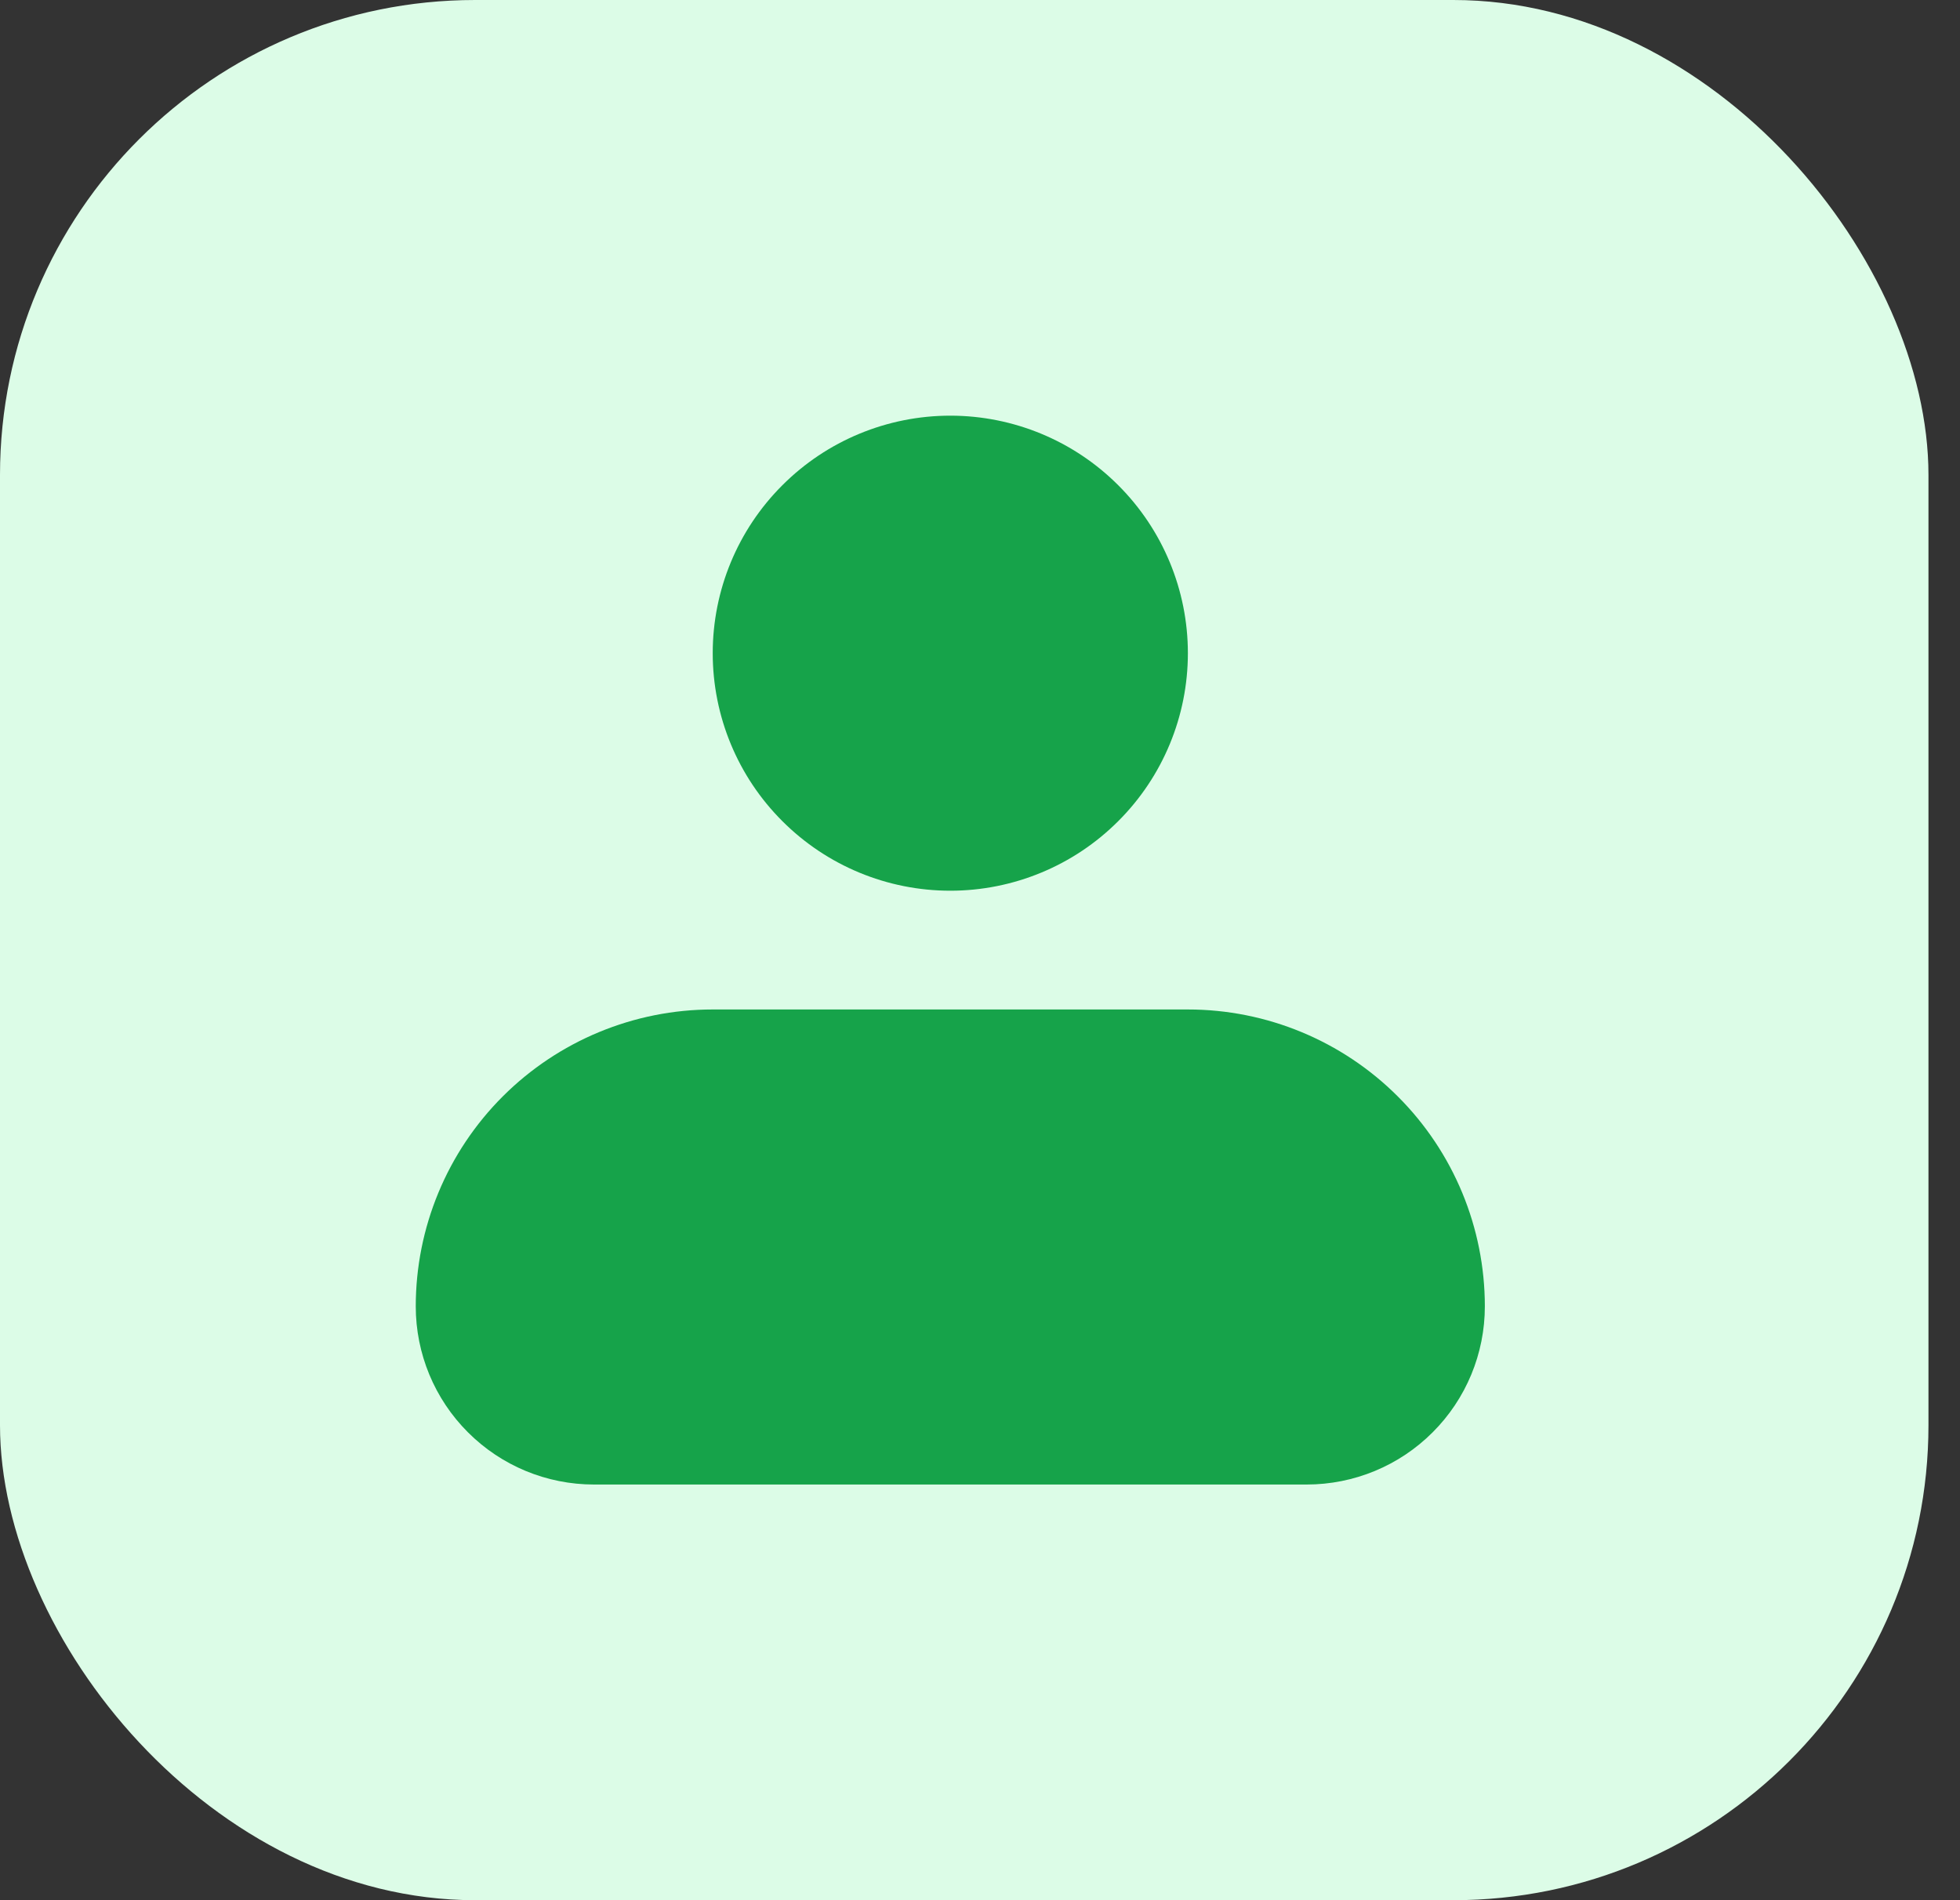
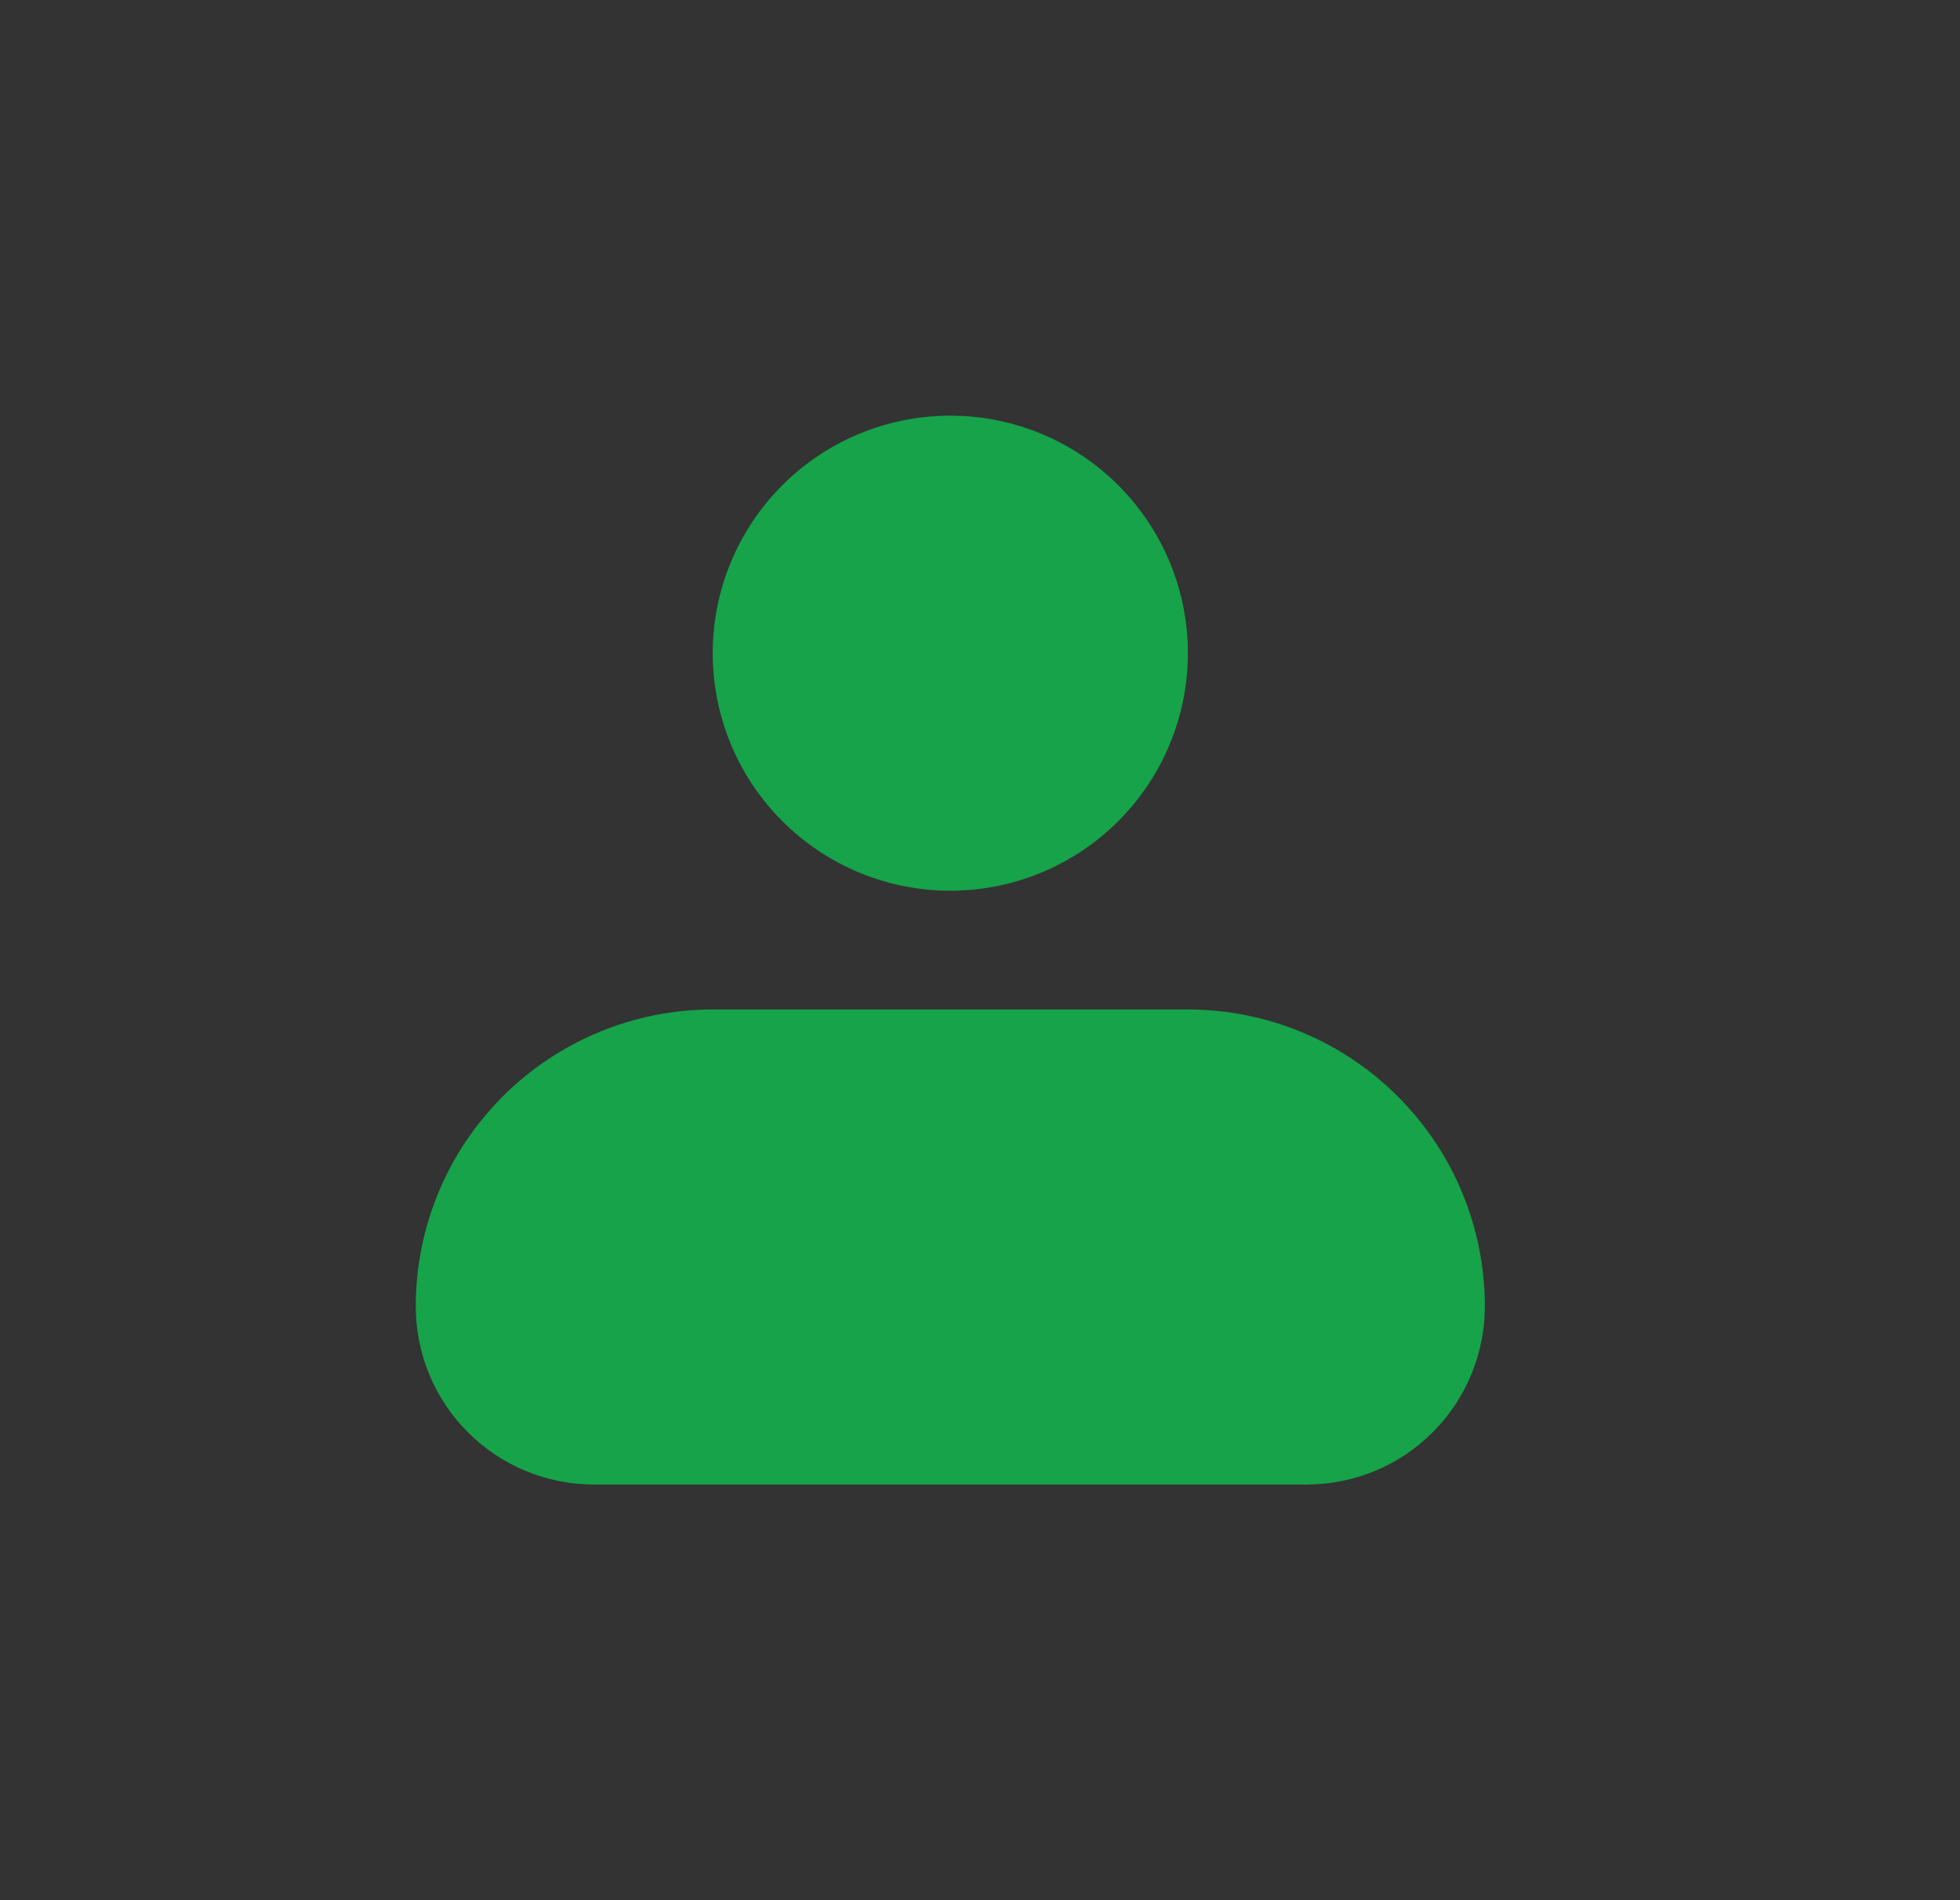
<svg xmlns="http://www.w3.org/2000/svg" width="33" height="32" viewBox="0 0 33 32" fill="none">
  <rect x="0" y="0" width="33" height="32" fill="#333333" stroke="none" />
-   <rect width="32.469" height="32" rx="8" fill="#DCFCE7" />
  <path fill-rule="evenodd" clip-rule="evenodd" d="M12 11C12 9.939 12.421 8.922 13.172 8.172C13.922 7.421 14.939 7 16 7C17.061 7 18.078 7.421 18.828 8.172C19.579 8.922 20 9.939 20 11C20 12.061 19.579 13.078 18.828 13.828C18.078 14.579 17.061 15 16 15C14.939 15 13.922 14.579 13.172 13.828C12.421 13.078 12 12.061 12 11ZM12 17C10.674 17 9.402 17.527 8.464 18.465C7.527 19.402 7 20.674 7 22C7 22.796 7.316 23.559 7.879 24.121C8.441 24.684 9.204 25 10 25H22C22.796 25 23.559 24.684 24.121 24.121C24.684 23.559 25 22.796 25 22C25 20.674 24.473 19.402 23.535 18.465C22.598 17.527 21.326 17 20 17H12Z" fill="#16A34A" />
</svg>